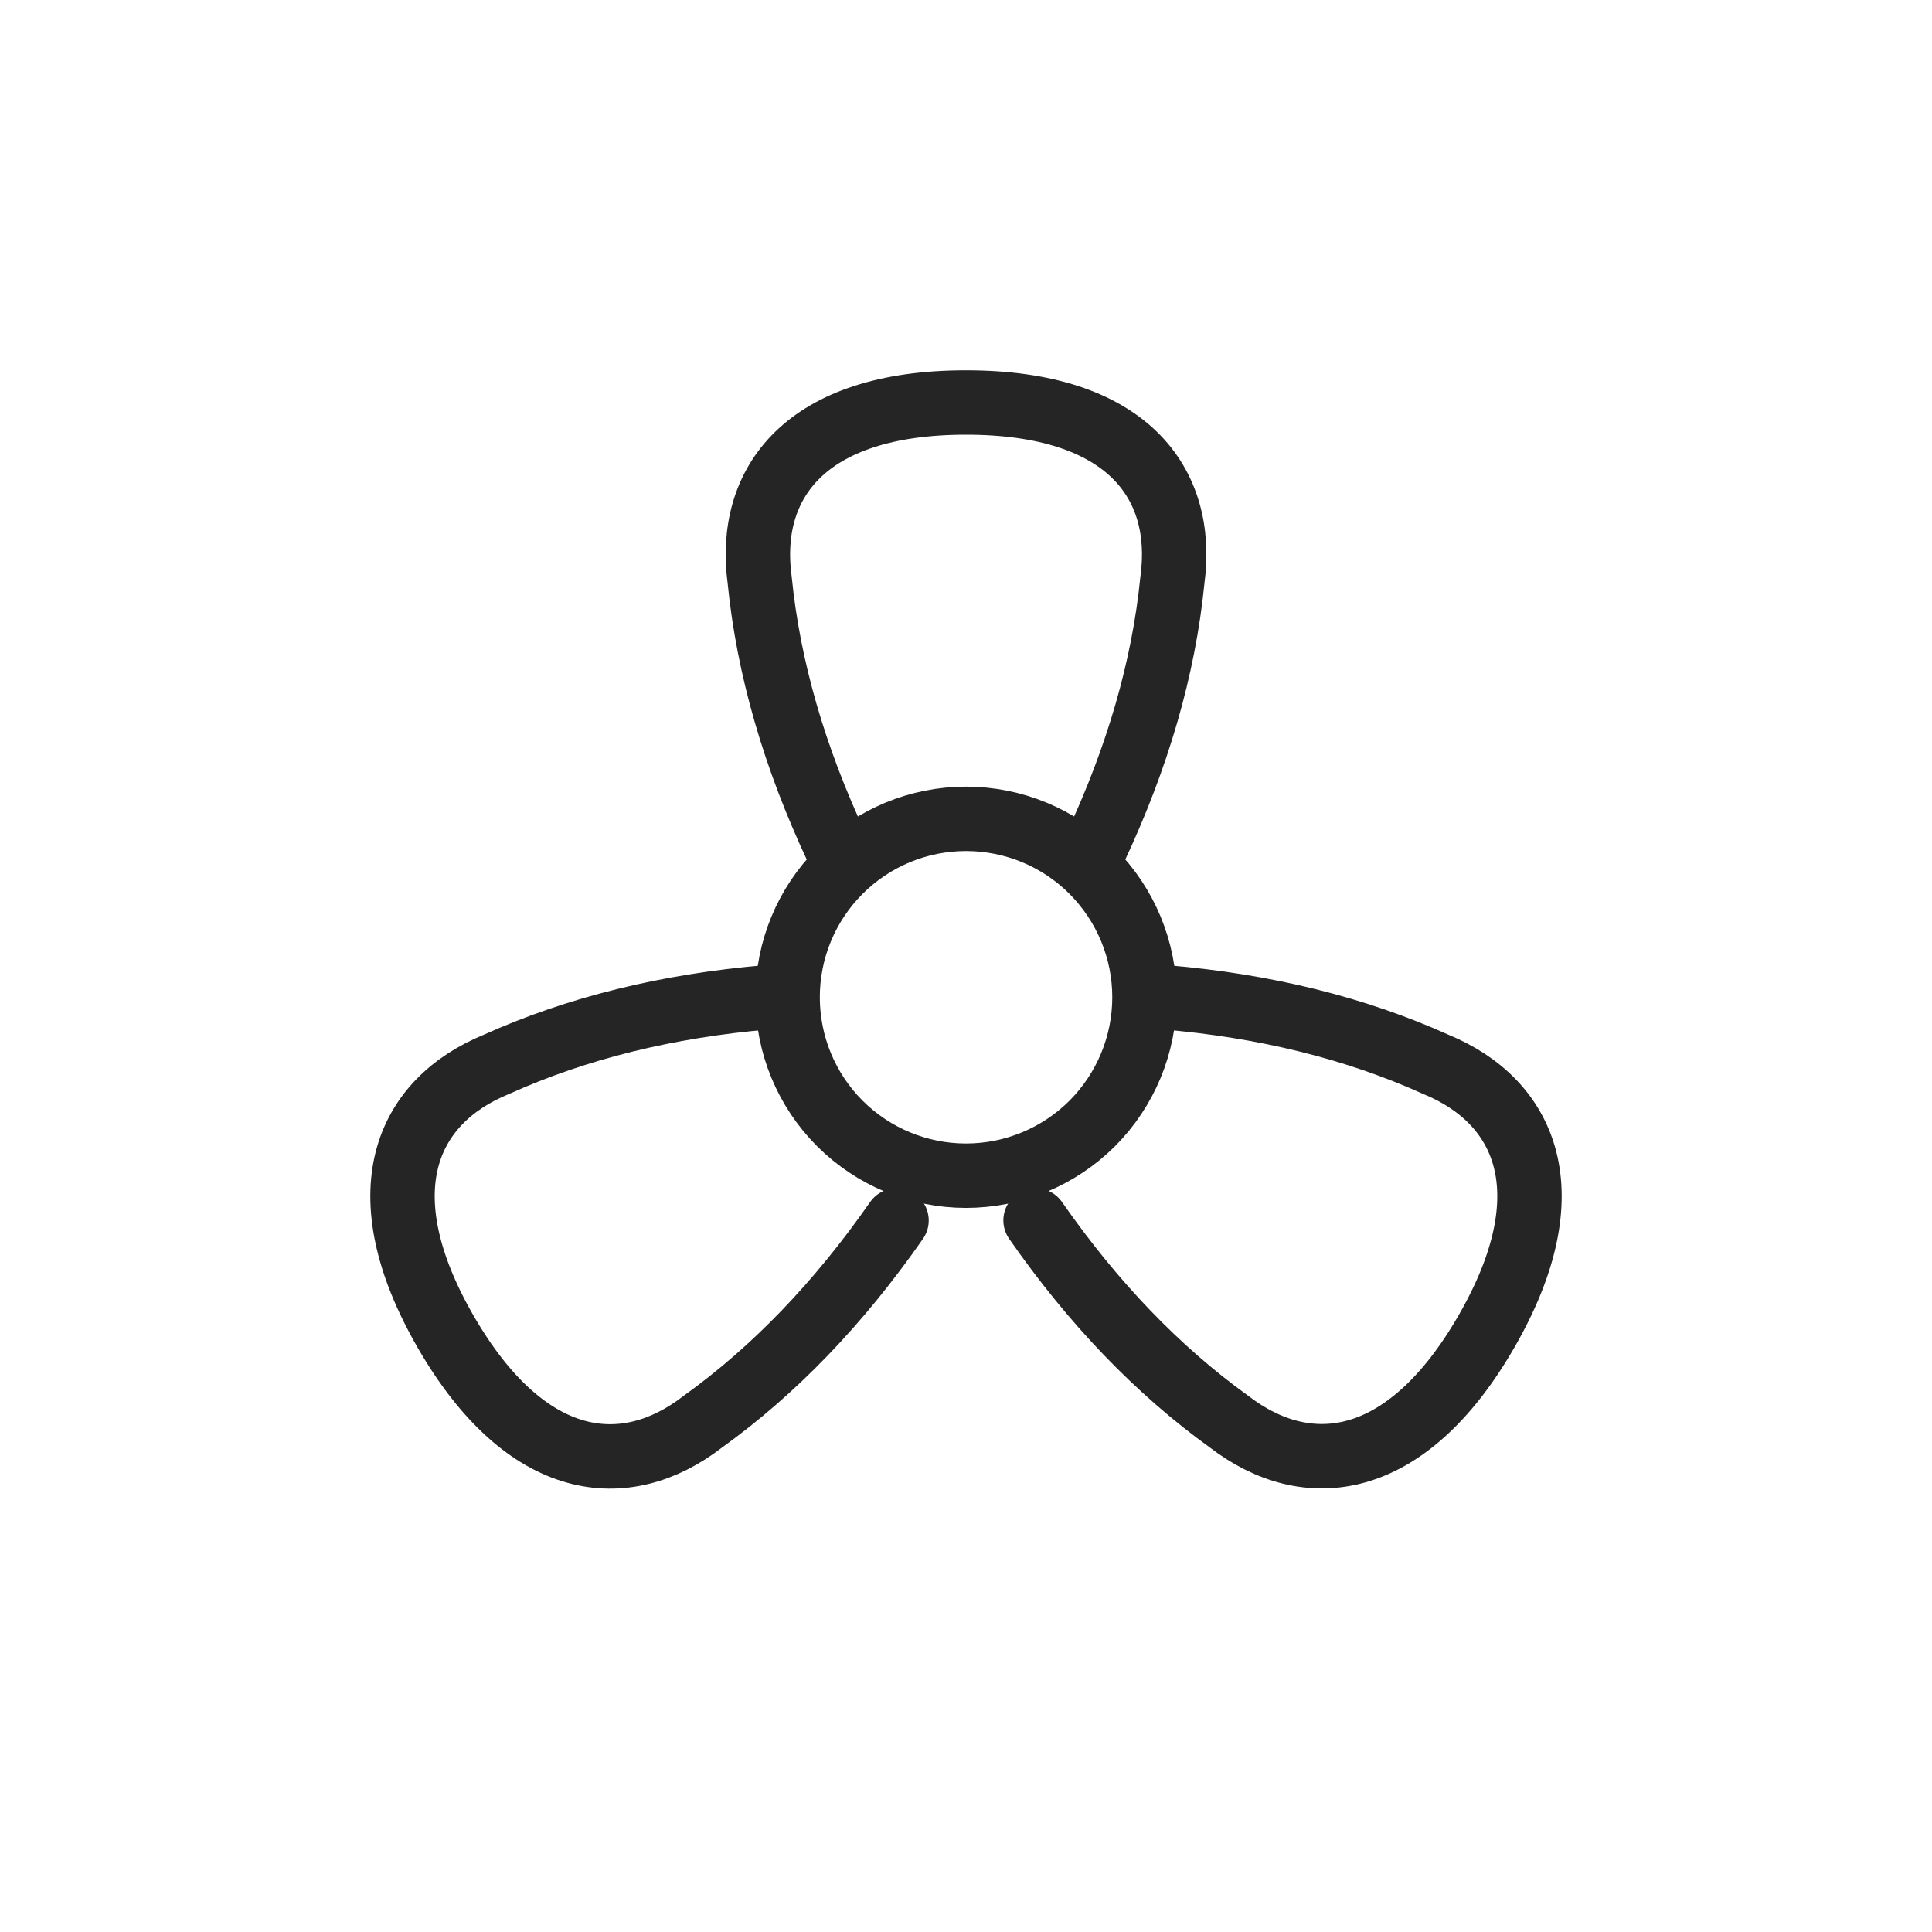
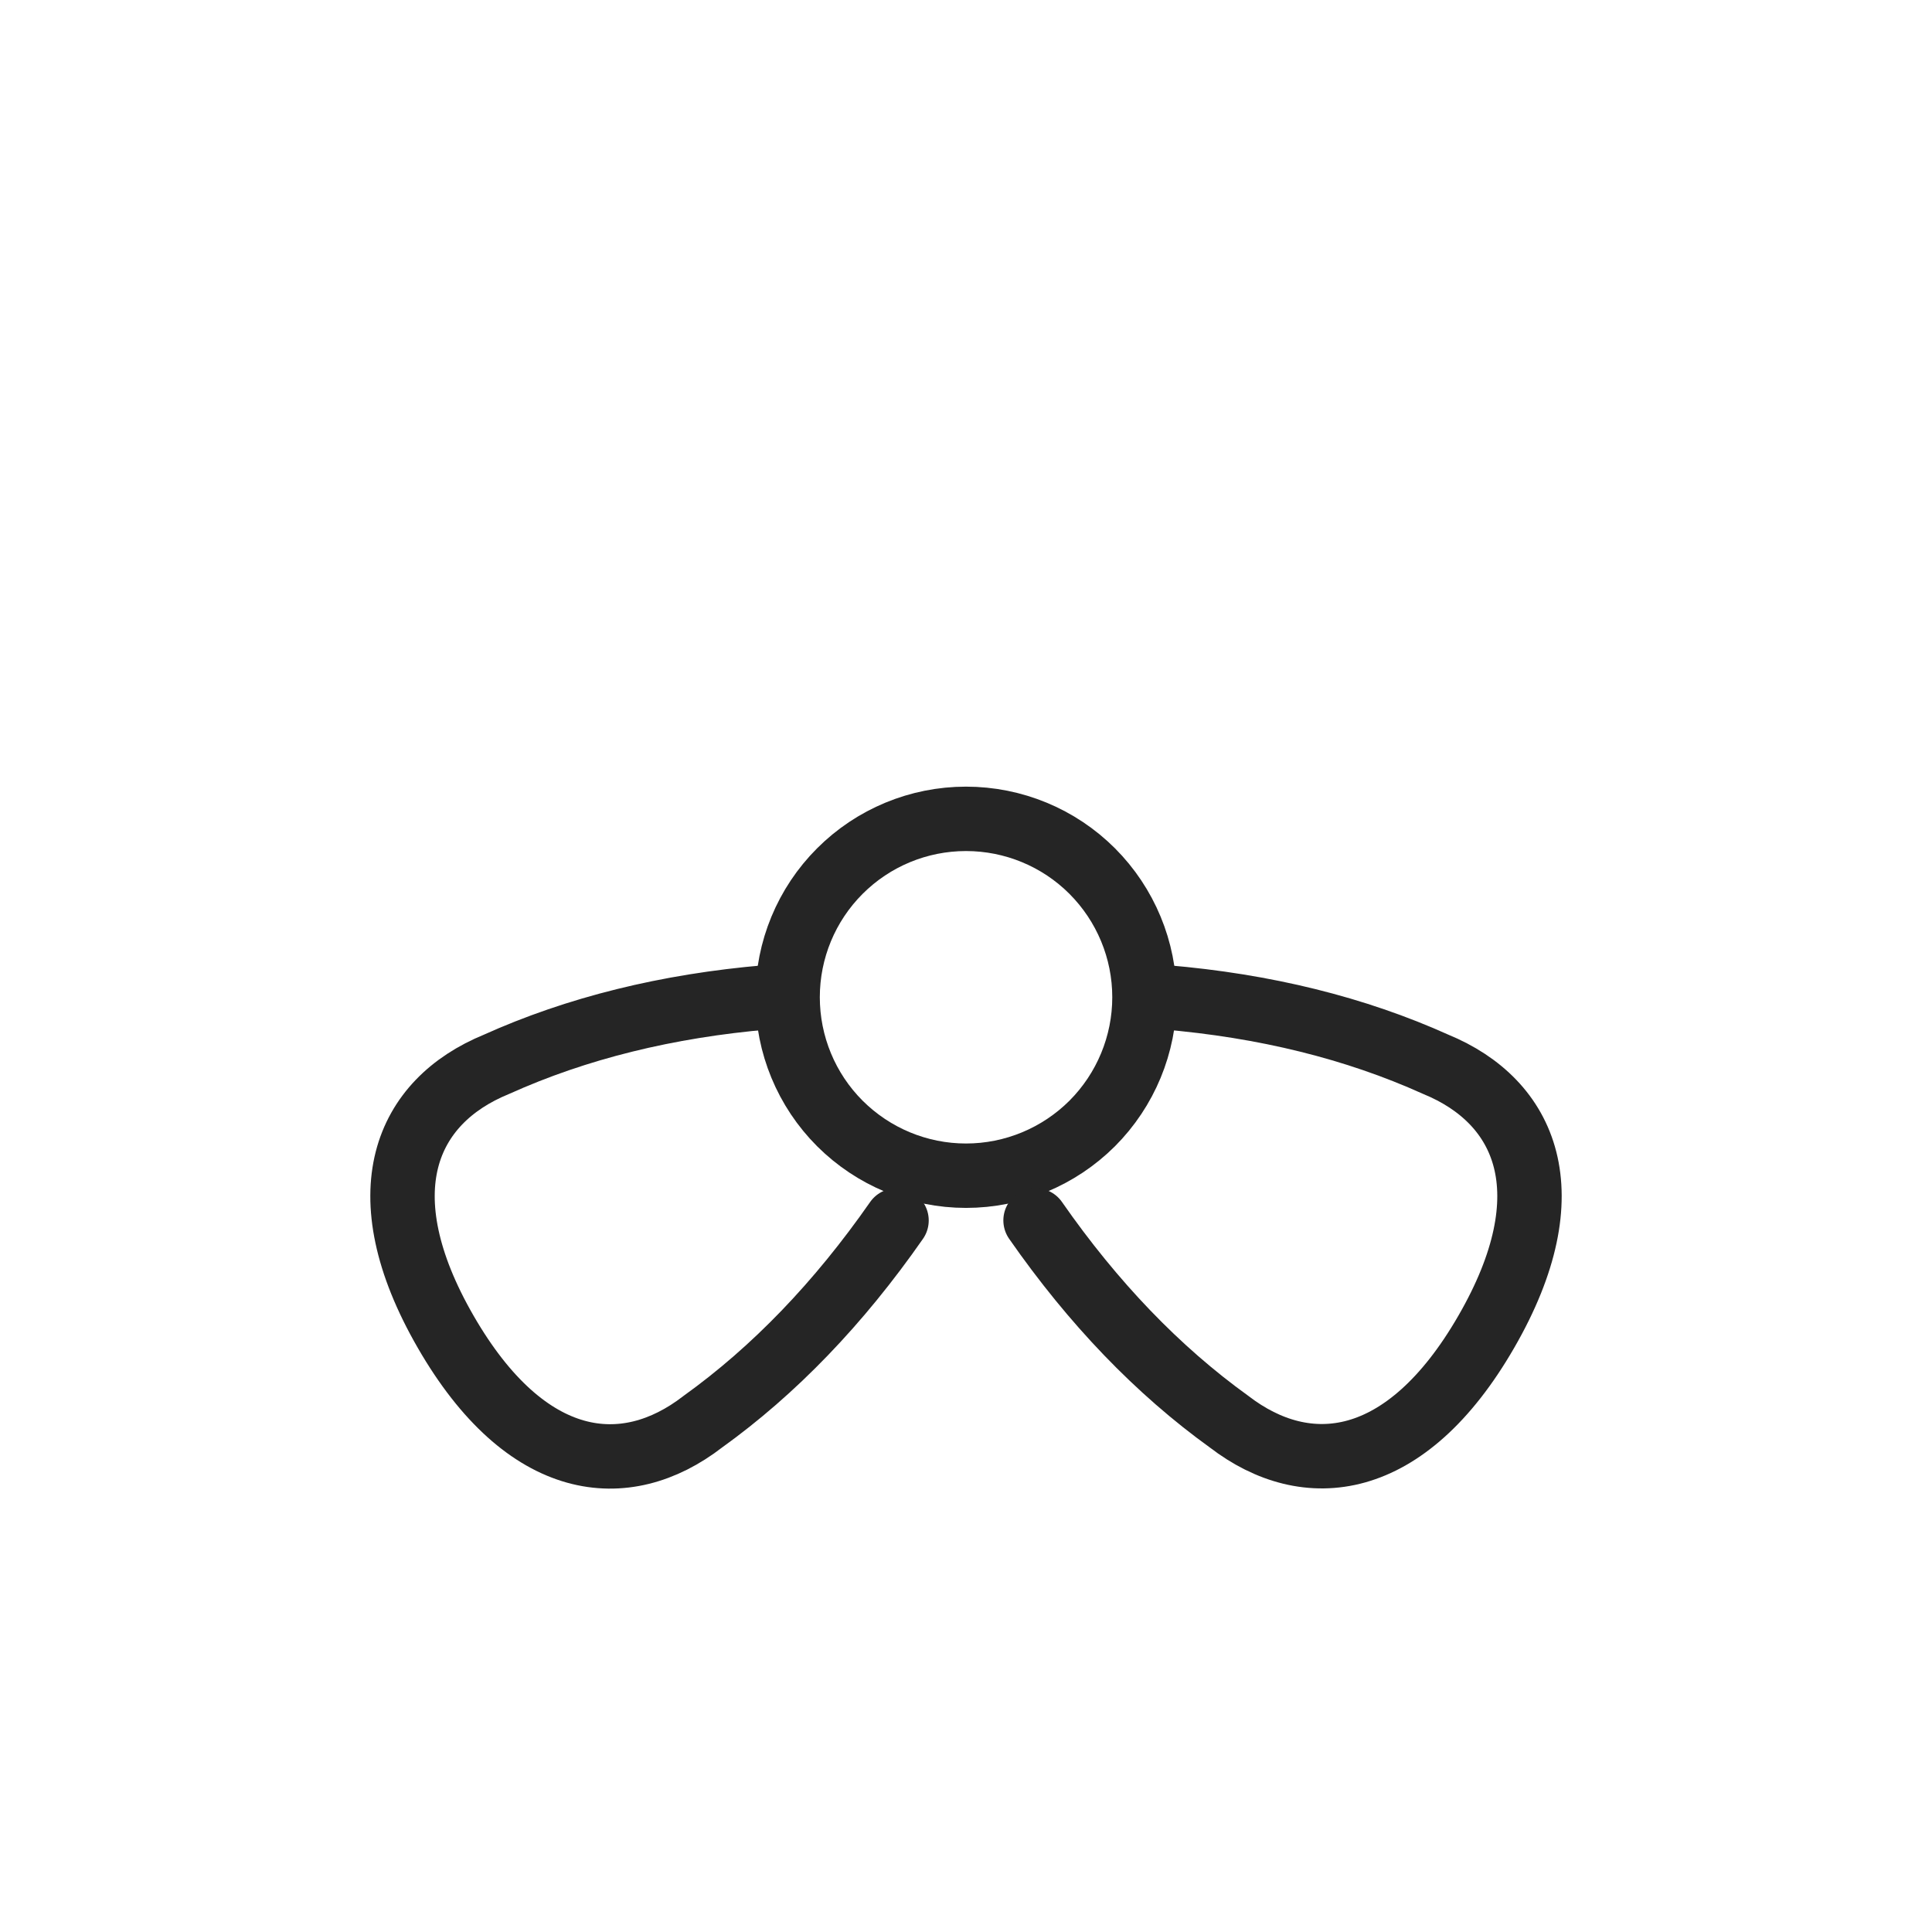
<svg xmlns="http://www.w3.org/2000/svg" width="24" height="24" viewBox="0 0 24 24" fill="none">
  <path d="M9.784 12.388C9.784 12.976 10.017 13.54 10.433 13.956C10.849 14.371 11.412 14.605 12 14.605C12.588 14.605 13.152 14.371 13.568 13.956C13.983 13.54 14.217 12.976 14.217 12.388C14.217 11.8 13.983 11.237 13.568 10.821C13.152 10.405 12.588 10.172 12 10.172C11.412 10.172 10.849 10.405 10.433 10.821C10.017 11.237 9.784 11.8 9.784 12.388Z" stroke="#252525" stroke-width="0.8" stroke-linecap="round" stroke-linejoin="round" />
-   <path d="M13.601 10.541C14.135 9.405 14.456 8.293 14.564 7.206C14.727 6.002 14.001 5 12 5C10 5 9.274 6.003 9.437 7.206C9.545 8.293 9.866 9.405 10.399 10.541" stroke="#252525" stroke-width="0.8" stroke-linecap="round" stroke-linejoin="round" />
  <path d="M12.864 15.16C13.581 16.19 14.384 17.024 15.27 17.662C16.231 18.4 17.463 18.277 18.463 16.544C19.463 14.812 18.958 13.682 17.835 13.221C16.839 12.772 15.716 12.493 14.464 12.388" stroke="#252525" stroke-width="0.8" stroke-linecap="round" stroke-linejoin="round" />
  <path d="M9.536 12.388C8.285 12.494 7.162 12.773 6.166 13.222C5.042 13.682 4.537 14.812 5.537 16.545C6.537 18.278 7.768 18.405 8.729 17.662C9.616 17.025 10.419 16.191 11.137 15.161" stroke="#252525" stroke-width="0.8" stroke-linecap="round" stroke-linejoin="round" />
</svg>